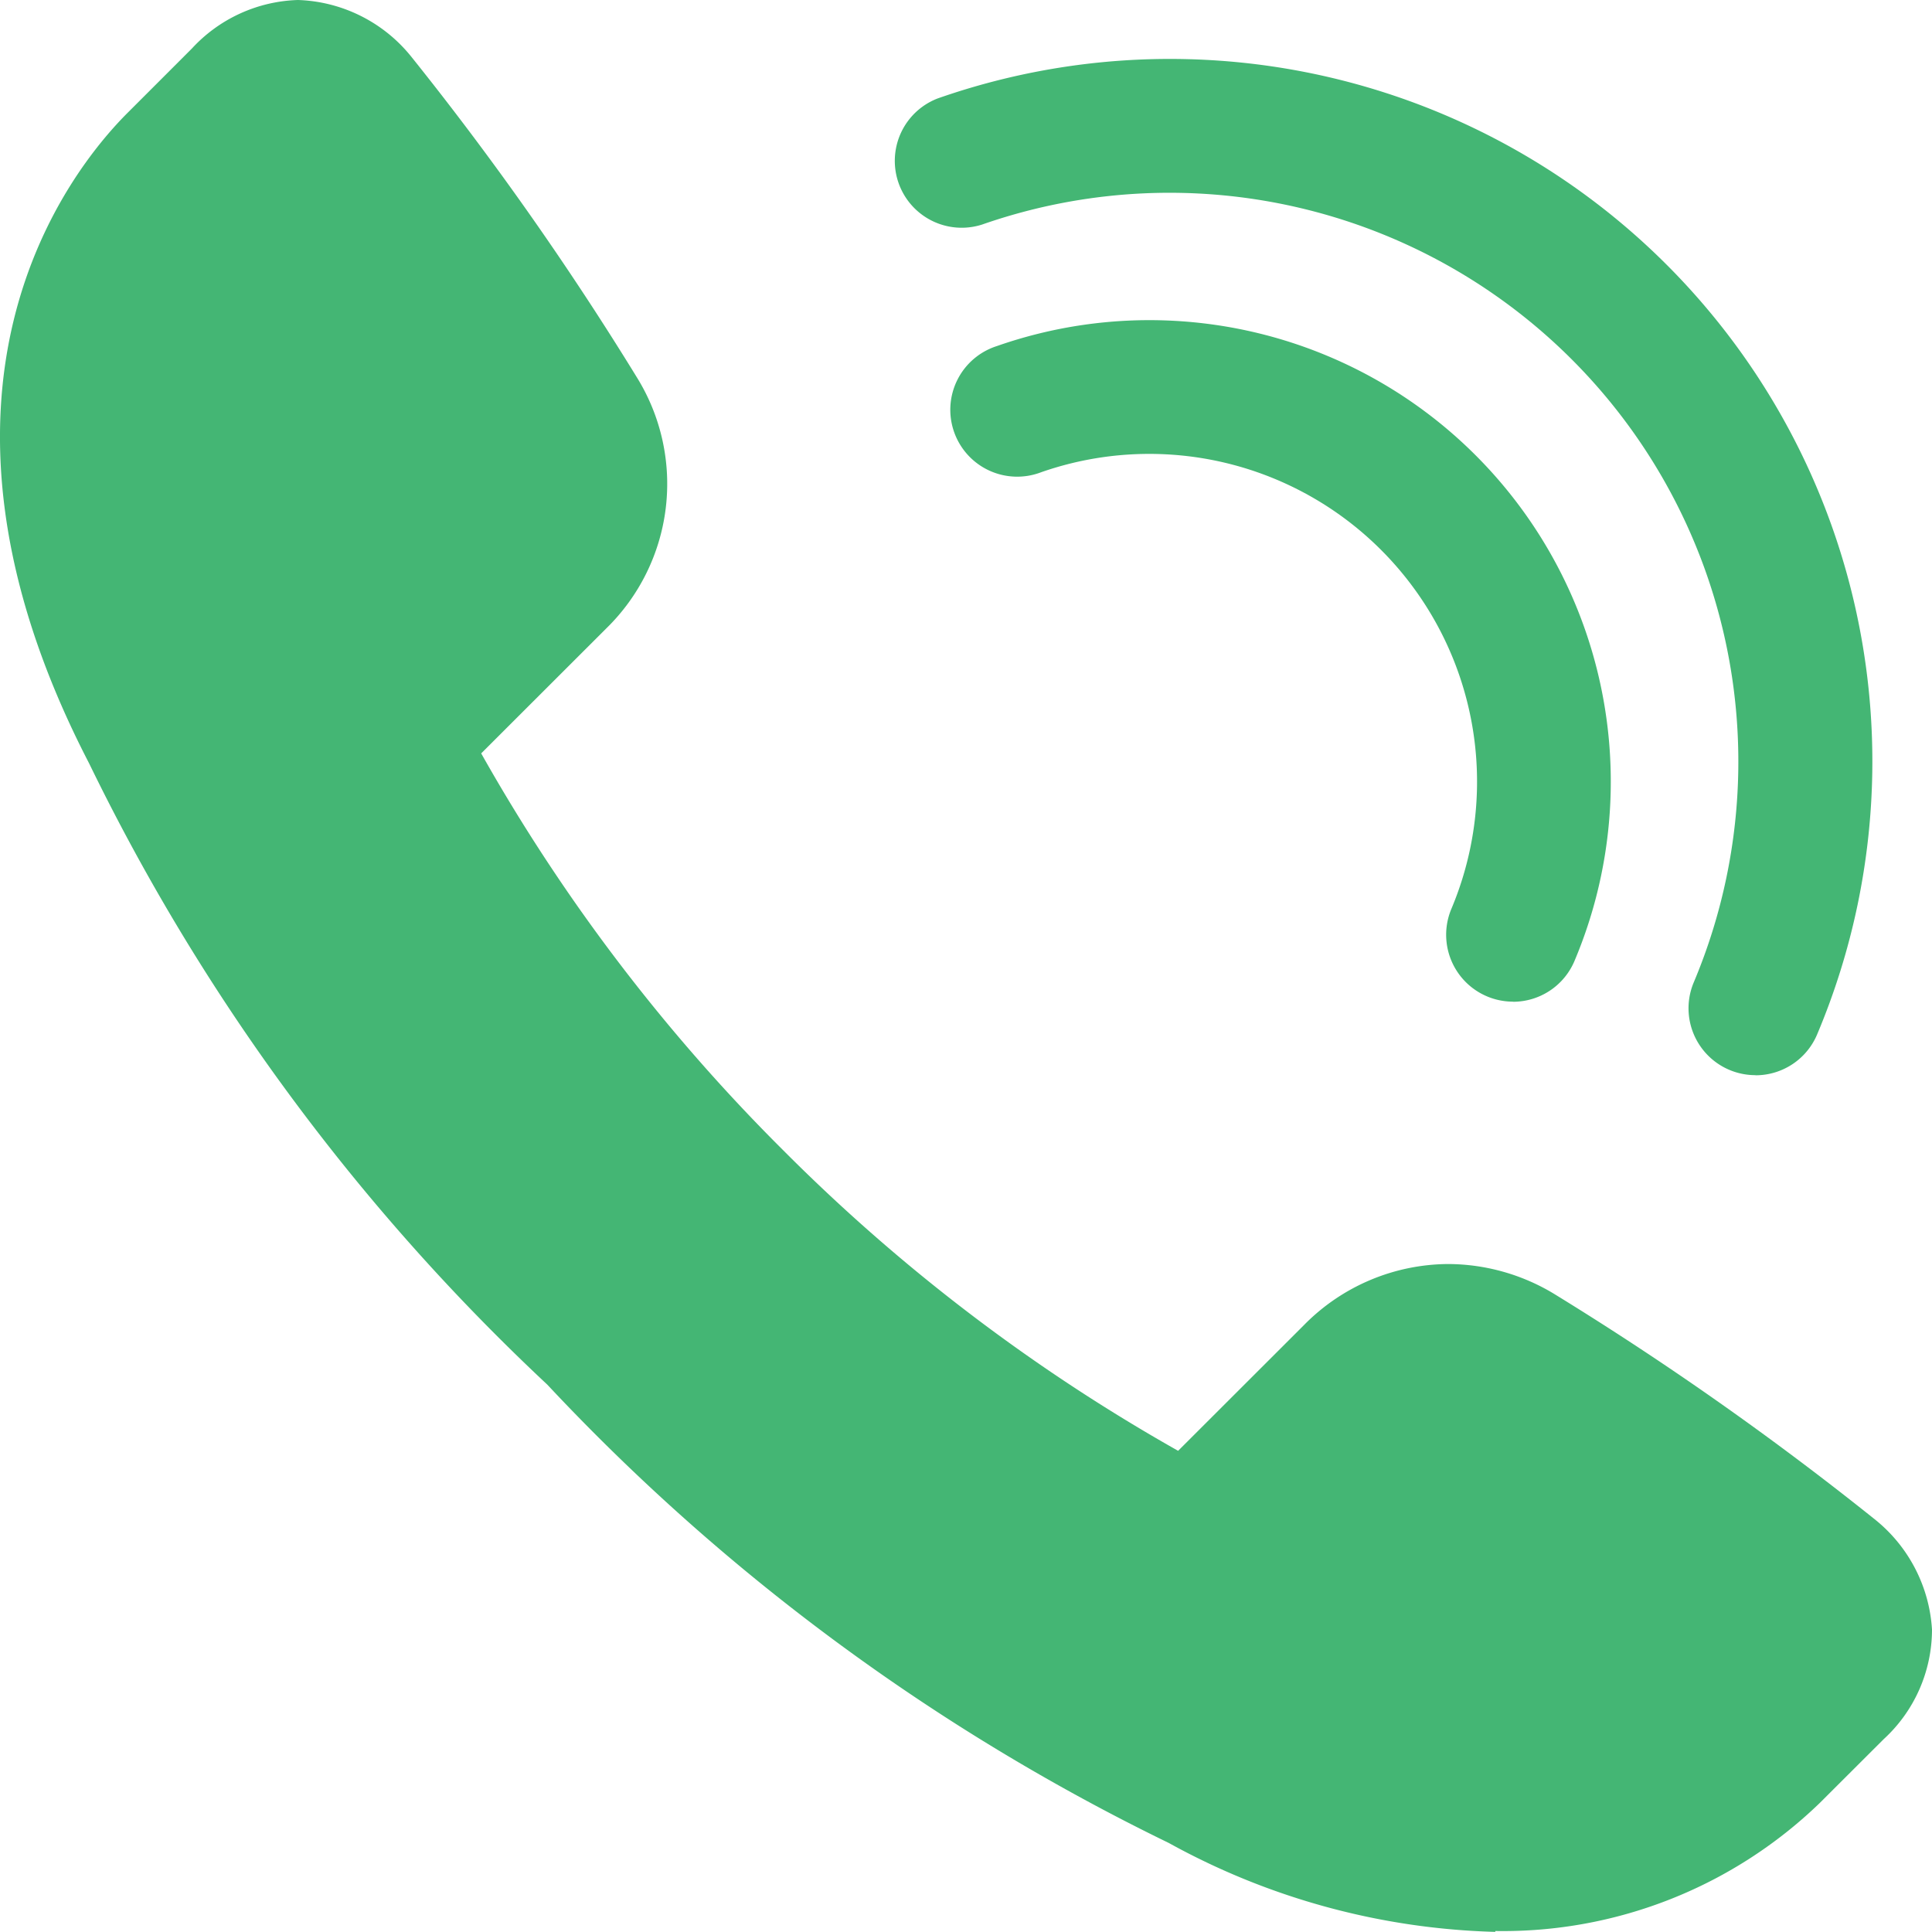
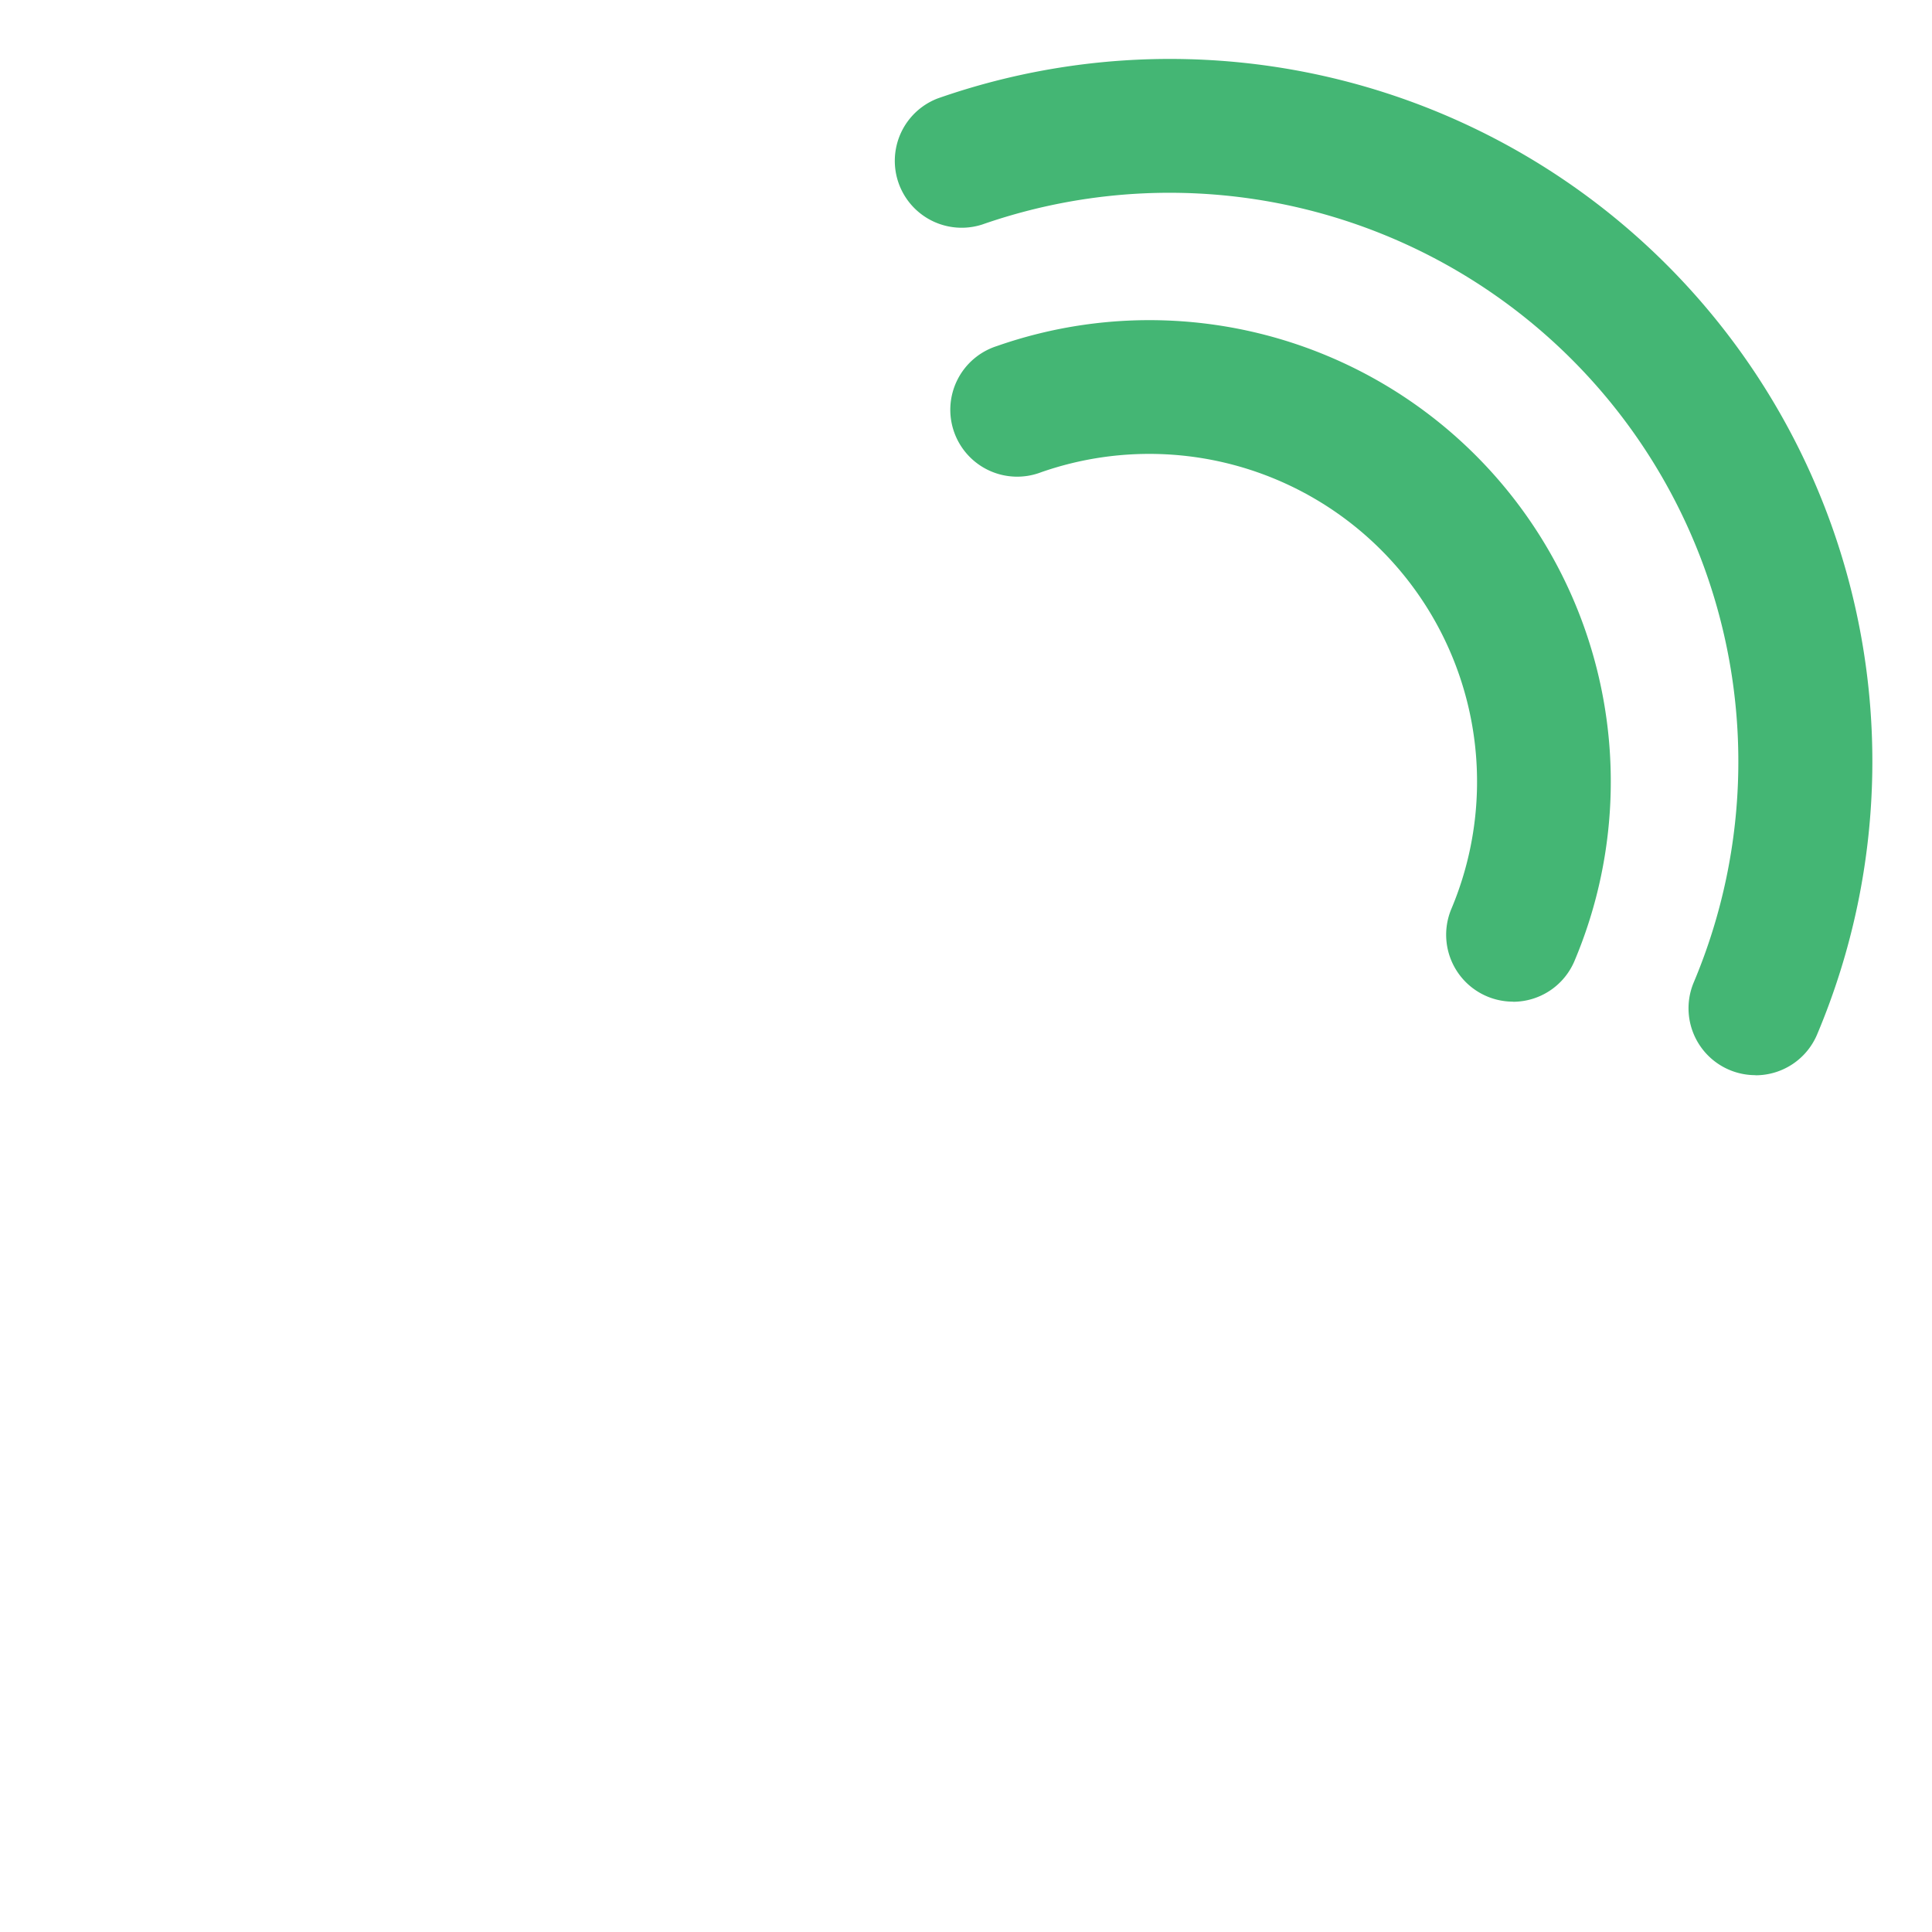
<svg xmlns="http://www.w3.org/2000/svg" id="グループ_174" data-name="グループ 174" width="15.743" height="15.742" viewBox="0 0 15.743 15.742">
  <defs>
    <clipPath id="clip-path">
      <rect id="長方形_177" data-name="長方形 177" width="15.743" height="15.742" fill="#44b674" />
    </clipPath>
  </defs>
  <g id="グループ_35" data-name="グループ 35" clip-path="url(#clip-path)">
-     <path id="パス_89" data-name="パス 89" d="M12.184,15.742a5.823,5.823,0,0,1-2.661-.725A17.274,17.274,0,0,1,4.46,11.283,17.277,17.277,0,0,1,.726,6.22C-.854,3.17.567,1.392,1.04.919L1.564.395A1.224,1.224,0,0,1,2.428,0a1.236,1.236,0,0,1,.921.459,25.619,25.619,0,0,1,1.84,2.615A1.646,1.646,0,0,1,4.94,5.121L3.921,6.139A14.814,14.814,0,0,0,6.376,9.367,14.811,14.811,0,0,0,9.6,11.822L10.623,10.8a1.66,1.66,0,0,1,1.178-.5,1.678,1.678,0,0,1,.869.247,25.633,25.633,0,0,1,2.615,1.84,1.247,1.247,0,0,1,.458.892,1.213,1.213,0,0,1-.394.893l-.521.52a3.715,3.715,0,0,1-2.643,1.043Z" transform="translate(0)" fill="#44b674" />
    <path id="パス_90" data-name="パス 90" d="M270.348,25.651a.545.545,0,0,1-.5-.757,4.635,4.635,0,0,0-5.8-6.174.545.545,0,0,1-.361-1.028,5.724,5.724,0,0,1,7.166,7.627.544.544,0,0,1-.5.333" transform="translate(-256.046 -16.89)" fill="#44b674" />
    <path id="パス_91" data-name="パス 91" d="M285.443,99.97a.545.545,0,0,1-.5-.757,2.671,2.671,0,0,0-3.343-3.557.545.545,0,1,1-.361-1.028,3.76,3.76,0,0,1,4.707,5.01.544.544,0,0,1-.5.333Z" transform="translate(-273.116 -91.808)" fill="#44b674" />
  </g>
</svg>